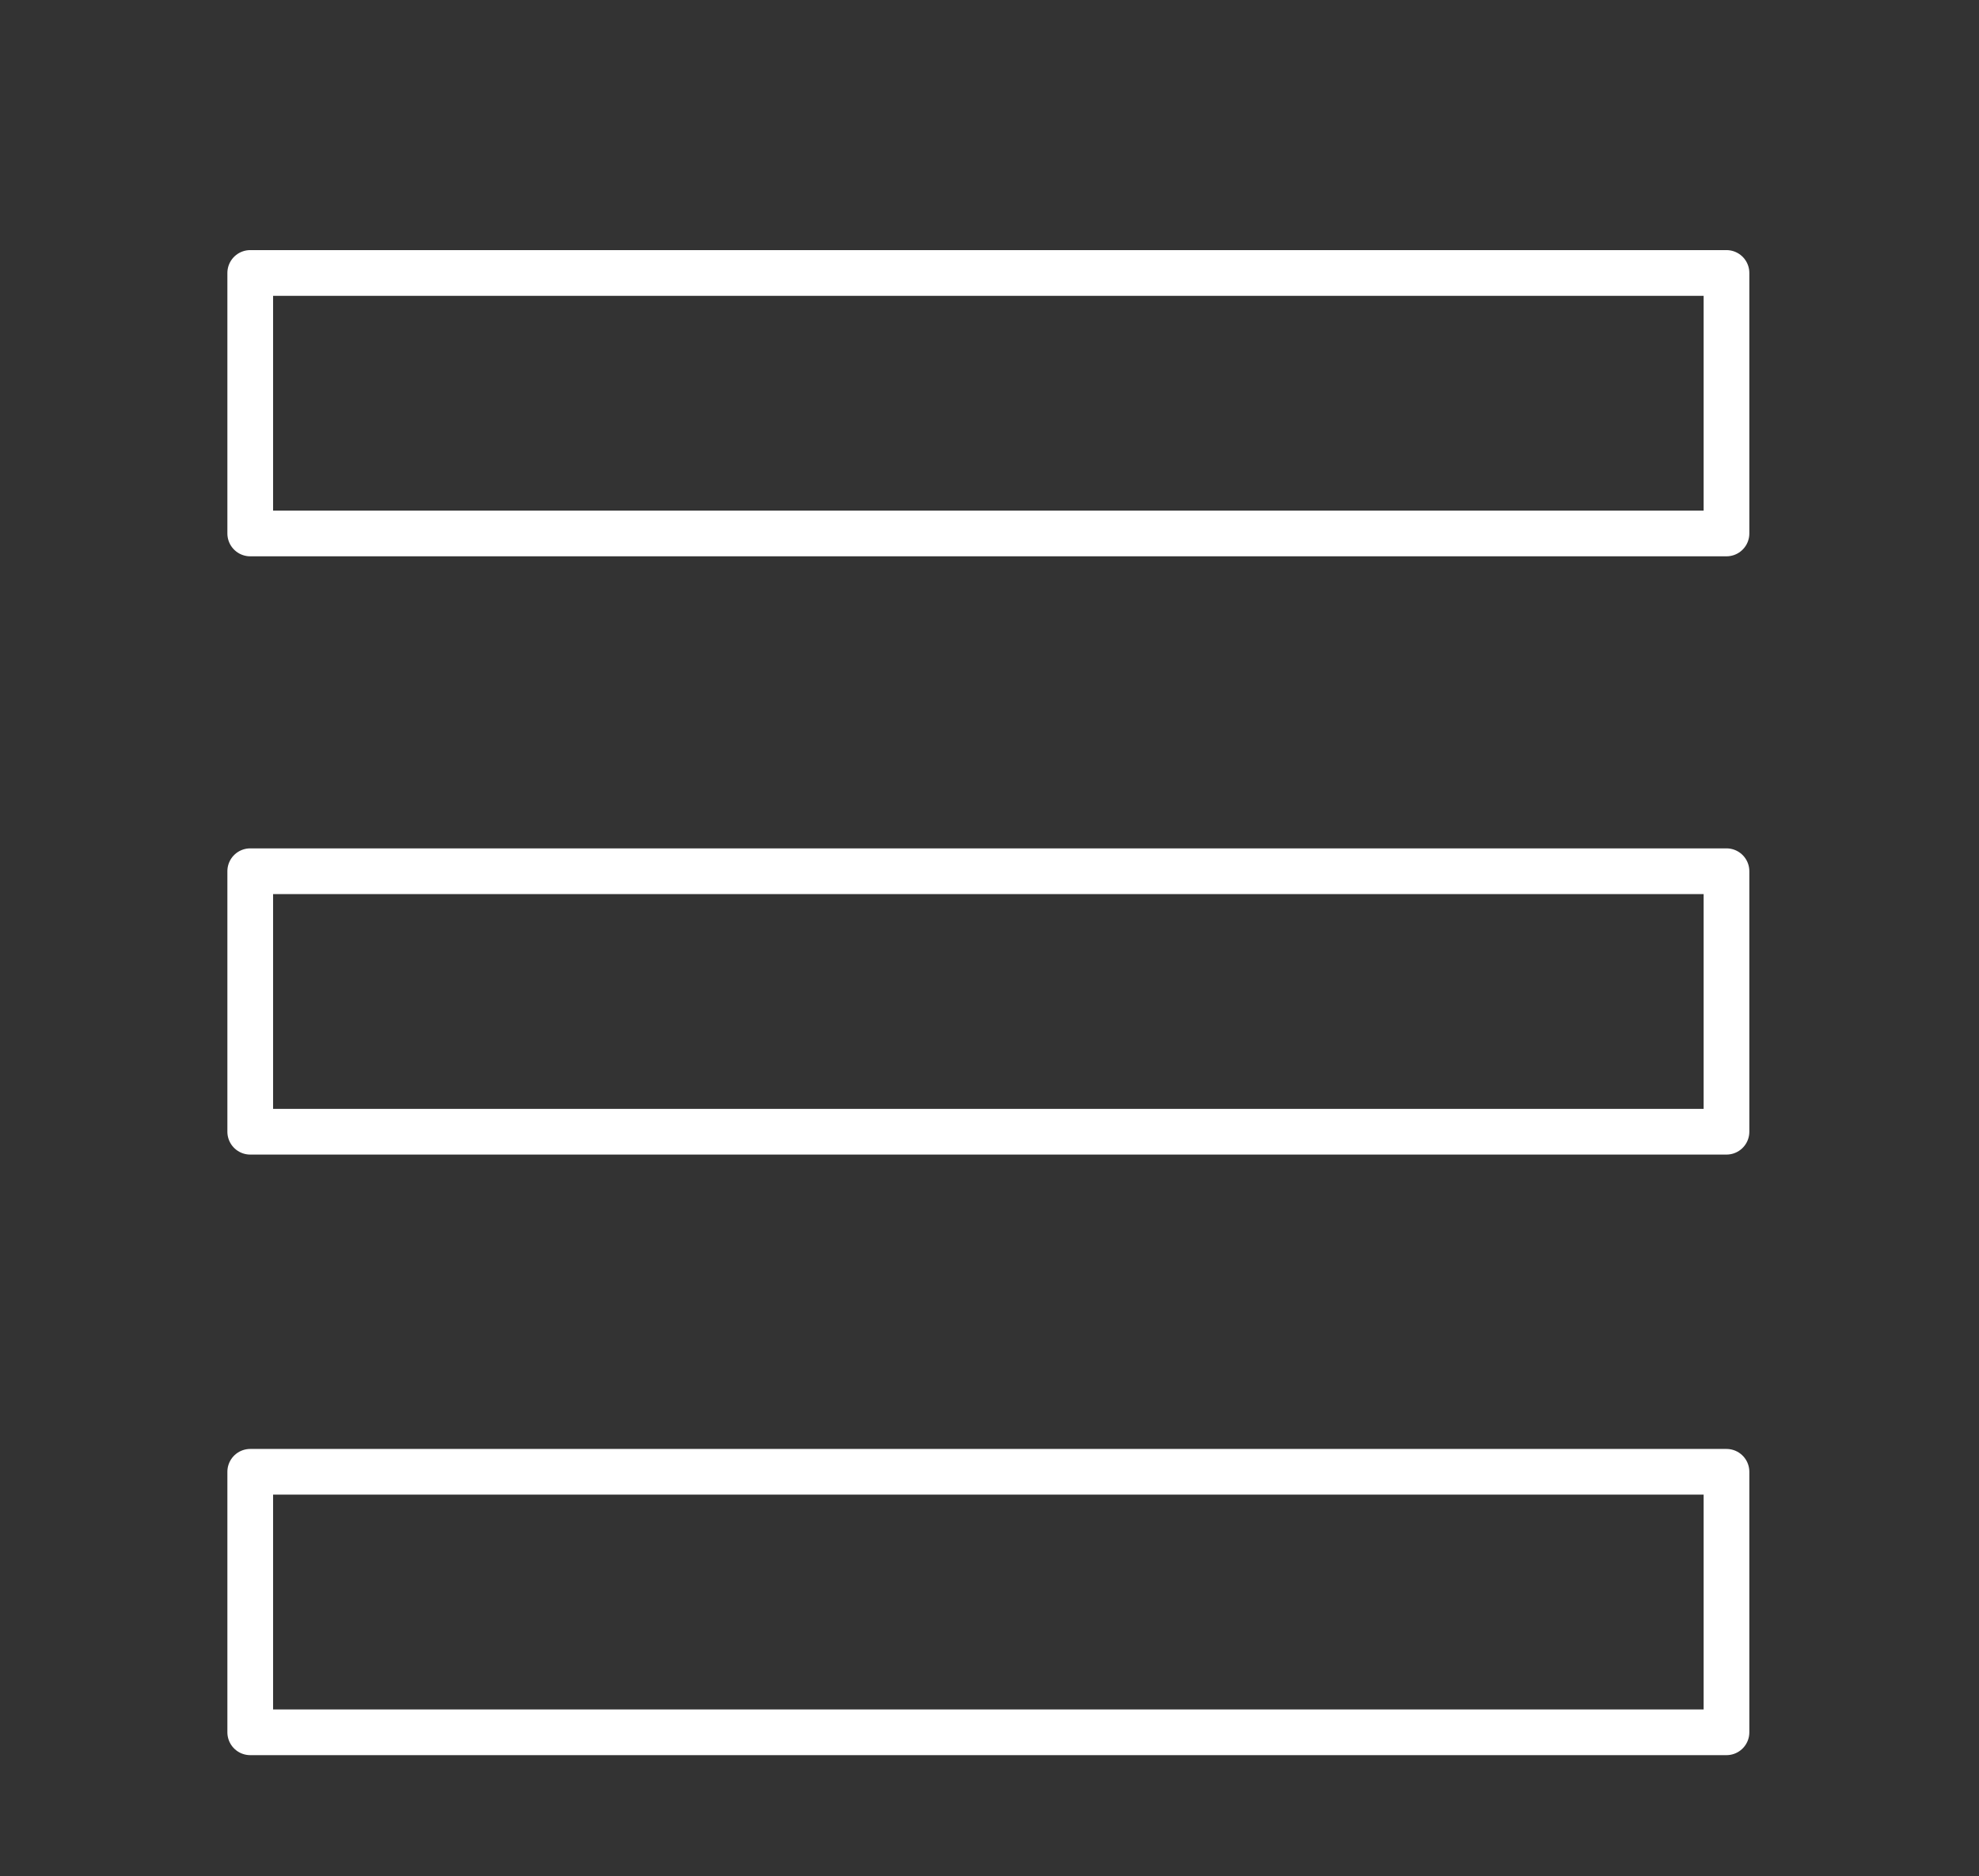
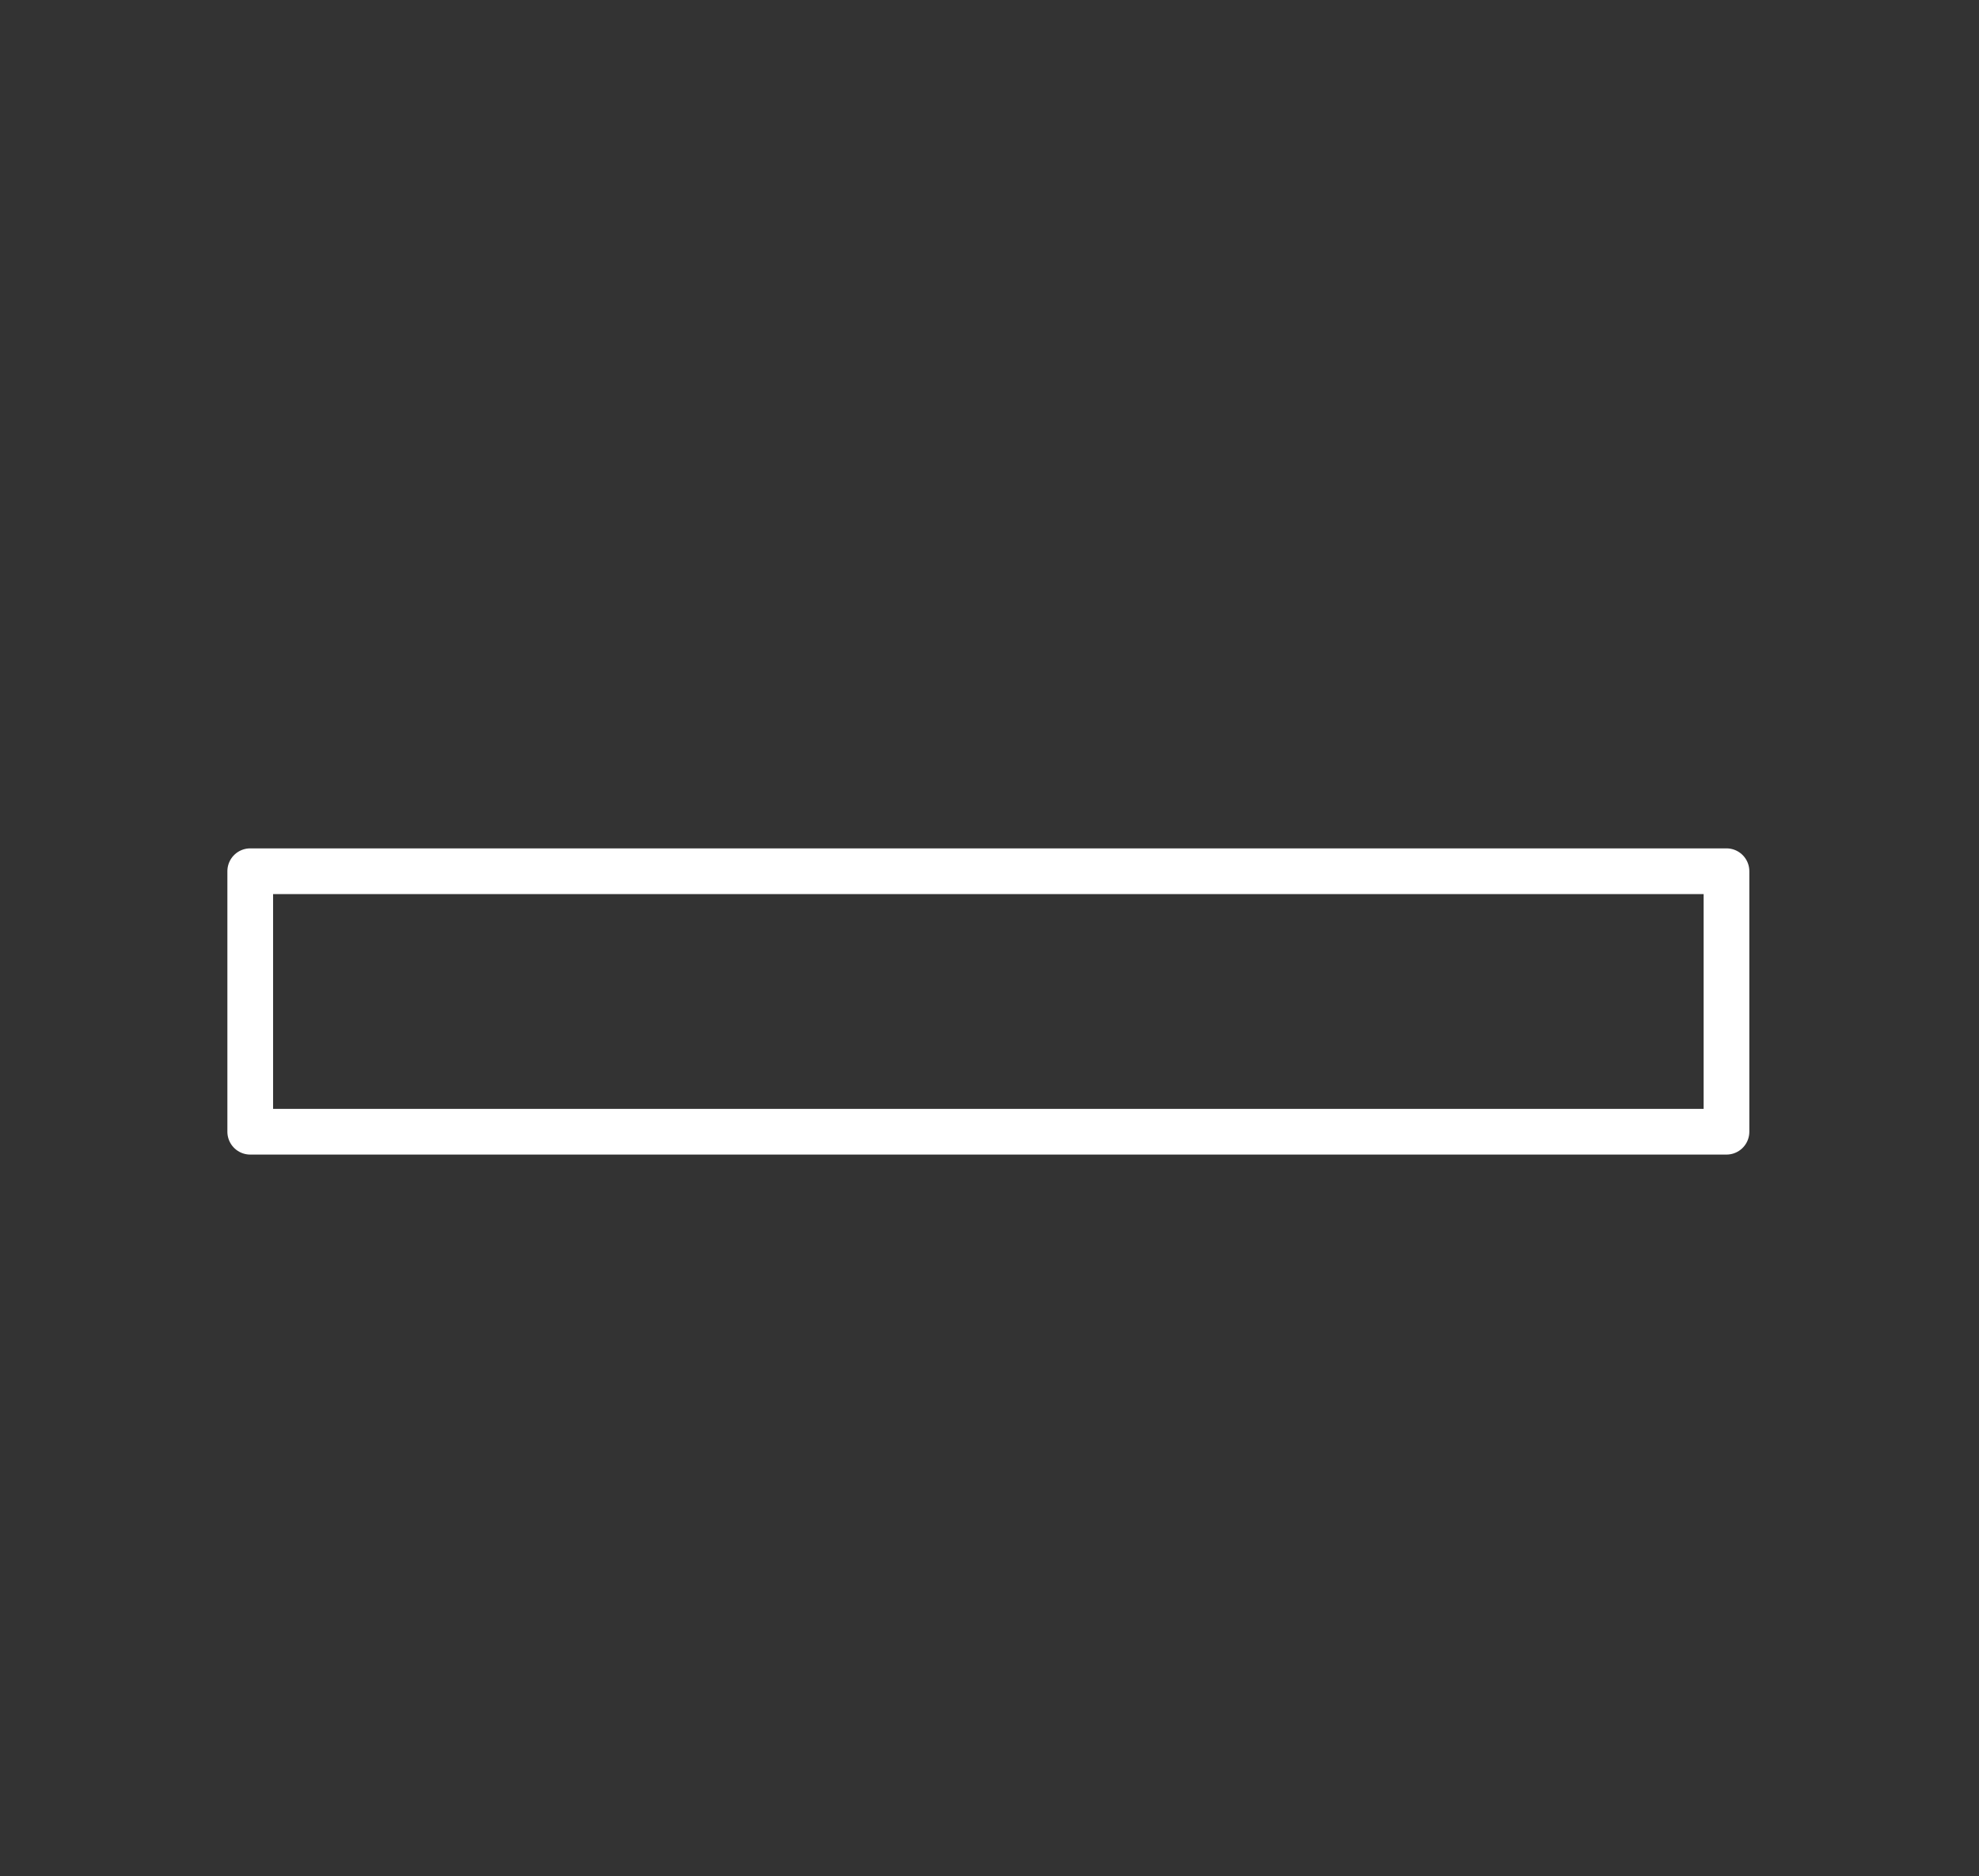
<svg xmlns="http://www.w3.org/2000/svg" version="1.1" id="Capa_1" x="0px" y="0px" viewBox="0 0 86.6 82.1" style="enable-background:new 0 0 86.6 82.1;" xml:space="preserve">
  <rect x="0" y="0" width="86.6" height="82.1" fill="#333333" stroke="none" />
  <style type="text/css">

	.st0{fill:none;stroke:#FFFFFF;stroke-width:2;stroke-linecap:round;stroke-linejoin:round;stroke-miterlimit:10;}

</style>
  <g>
    <g>
-       <rect x="11" y="11.9" transform="matrix(-1 -1.224647e-16 1.224647e-16 -1 86.55 35.245)" class="st0" width="64.6" height="11.4" />
-     </g>
+       </g>
  </g>
  <g>
    <g>
      <rect x="11" y="38.2" transform="matrix(-1 -1.224647e-16 1.224647e-16 -1 86.55 87.726)" class="st0" width="64.6" height="11.4" />
    </g>
  </g>
  <g>
    <g>
-       <rect x="11" y="64.4" transform="matrix(-1 -1.224647e-16 1.224647e-16 -1 86.55 140.208)" class="st0" width="64.6" height="11.4" />
-     </g>
+       </g>
  </g>
</svg>